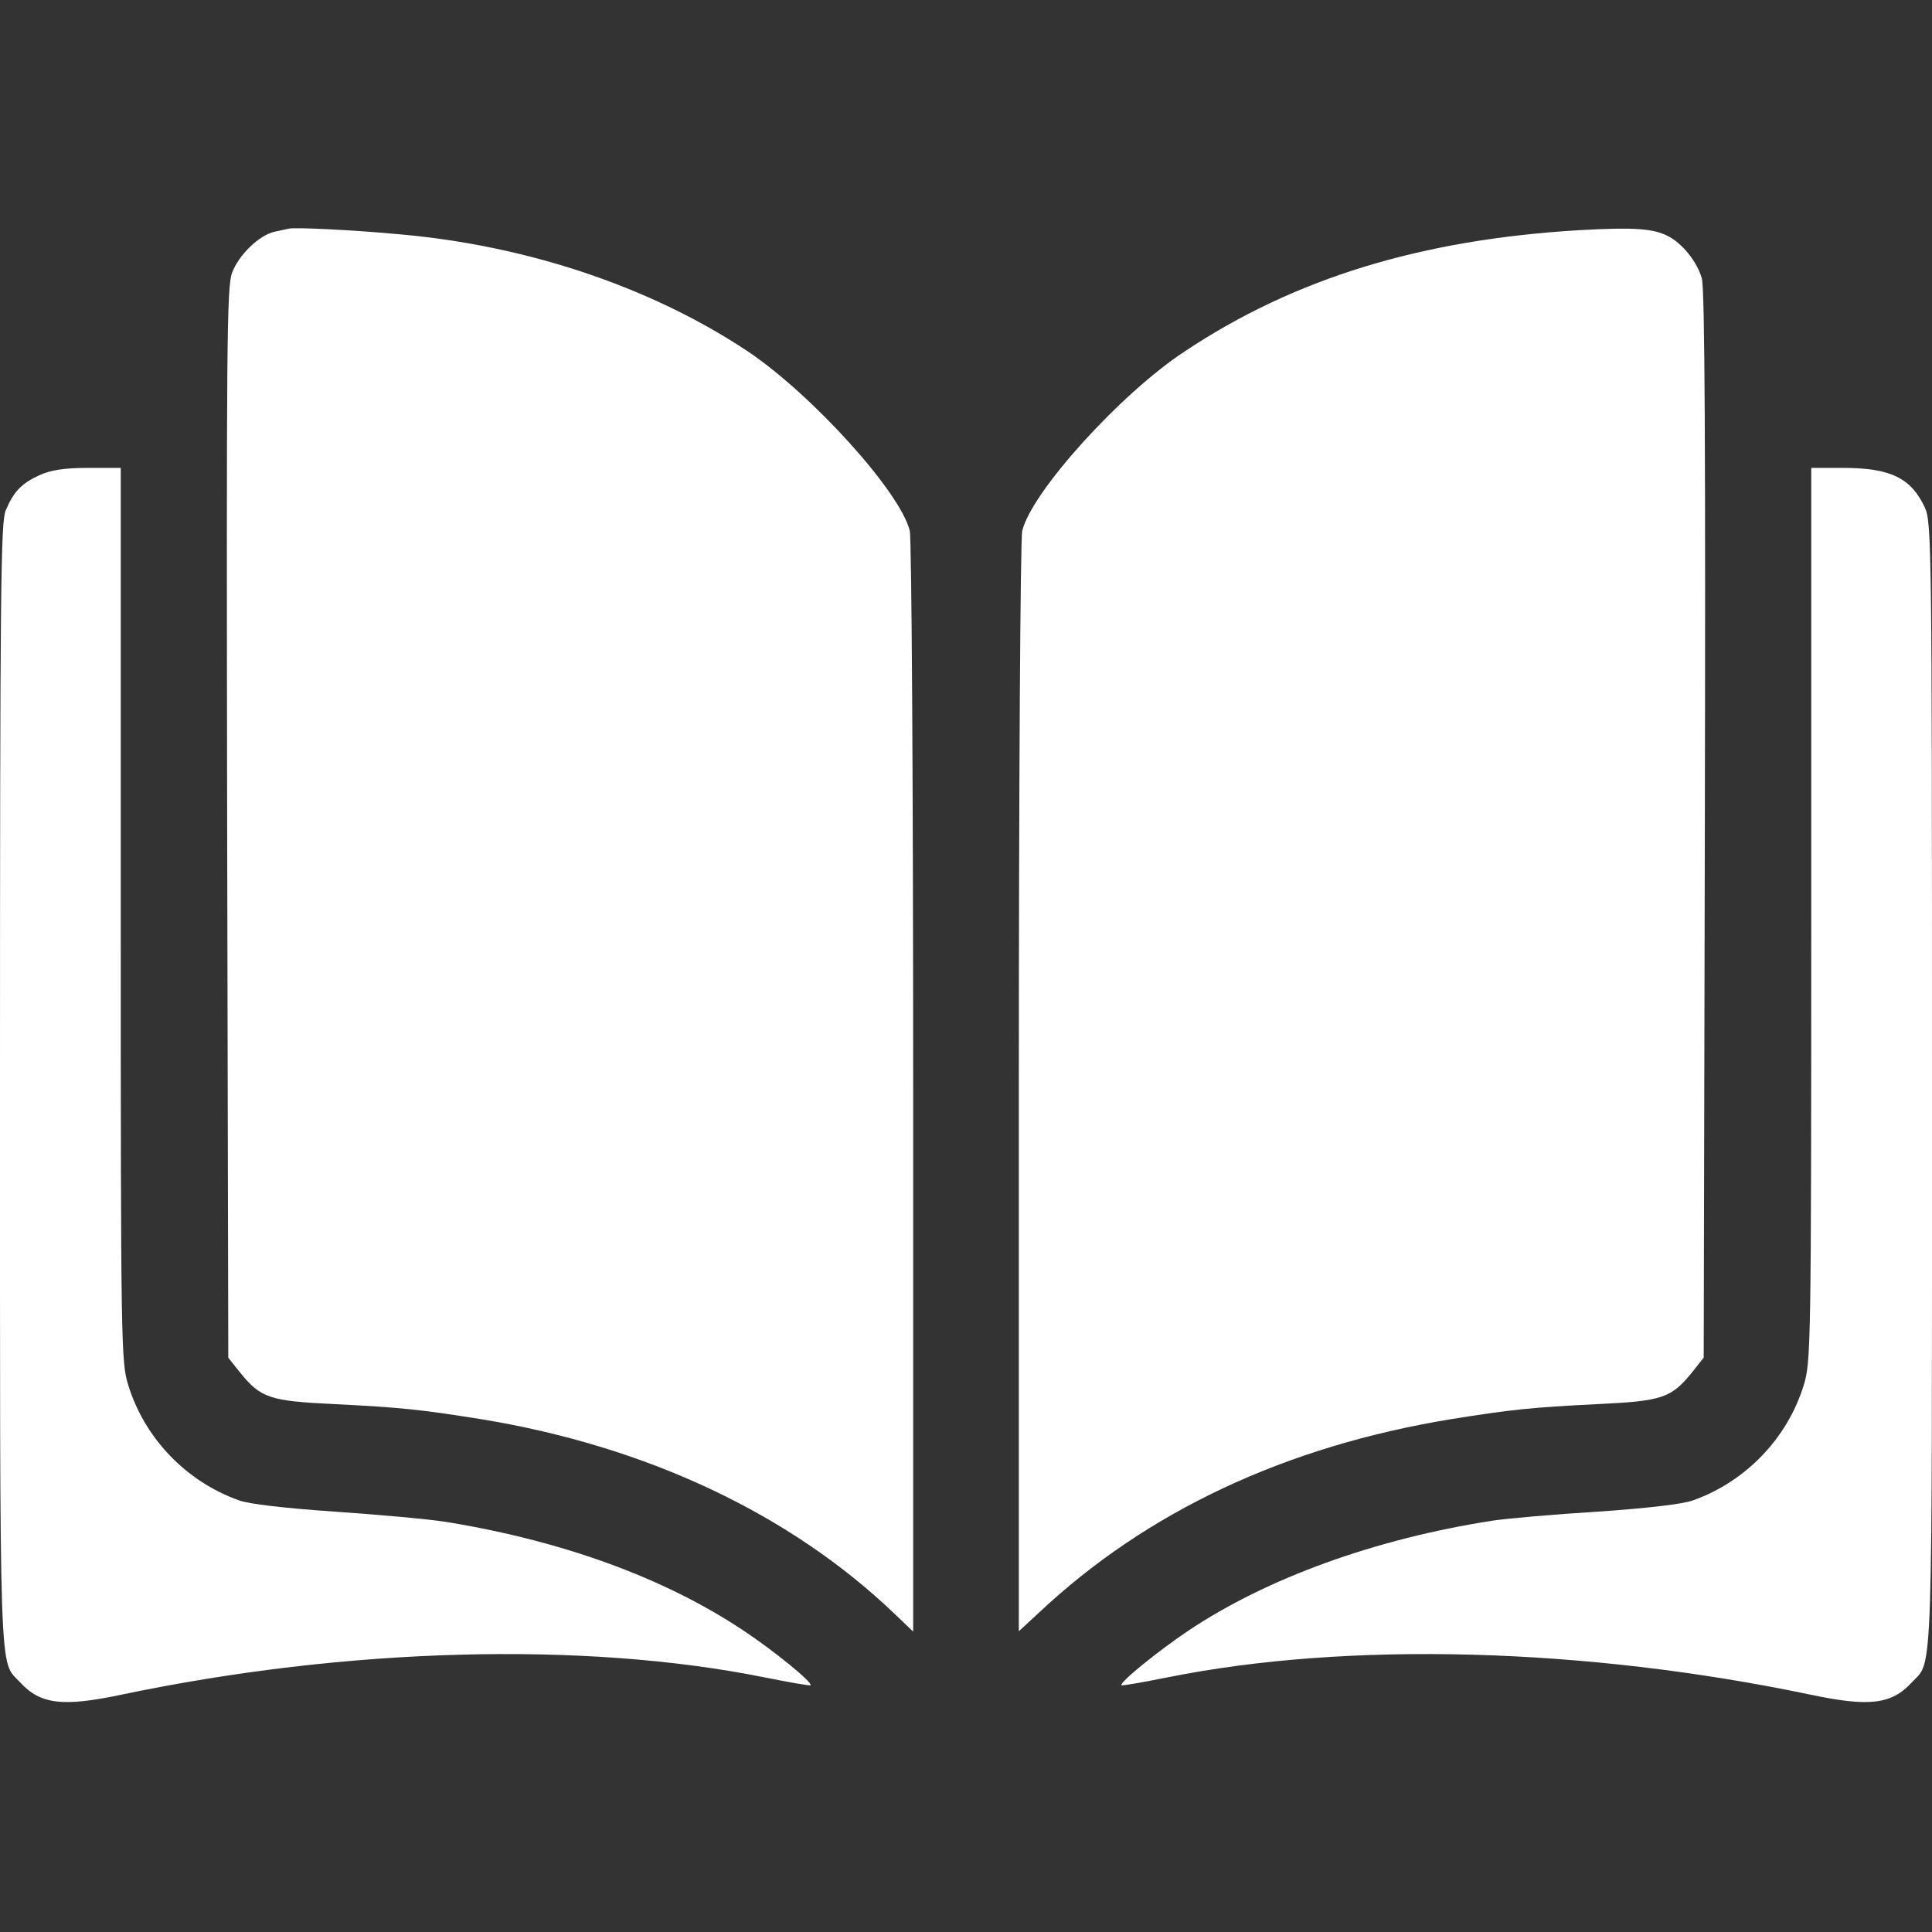
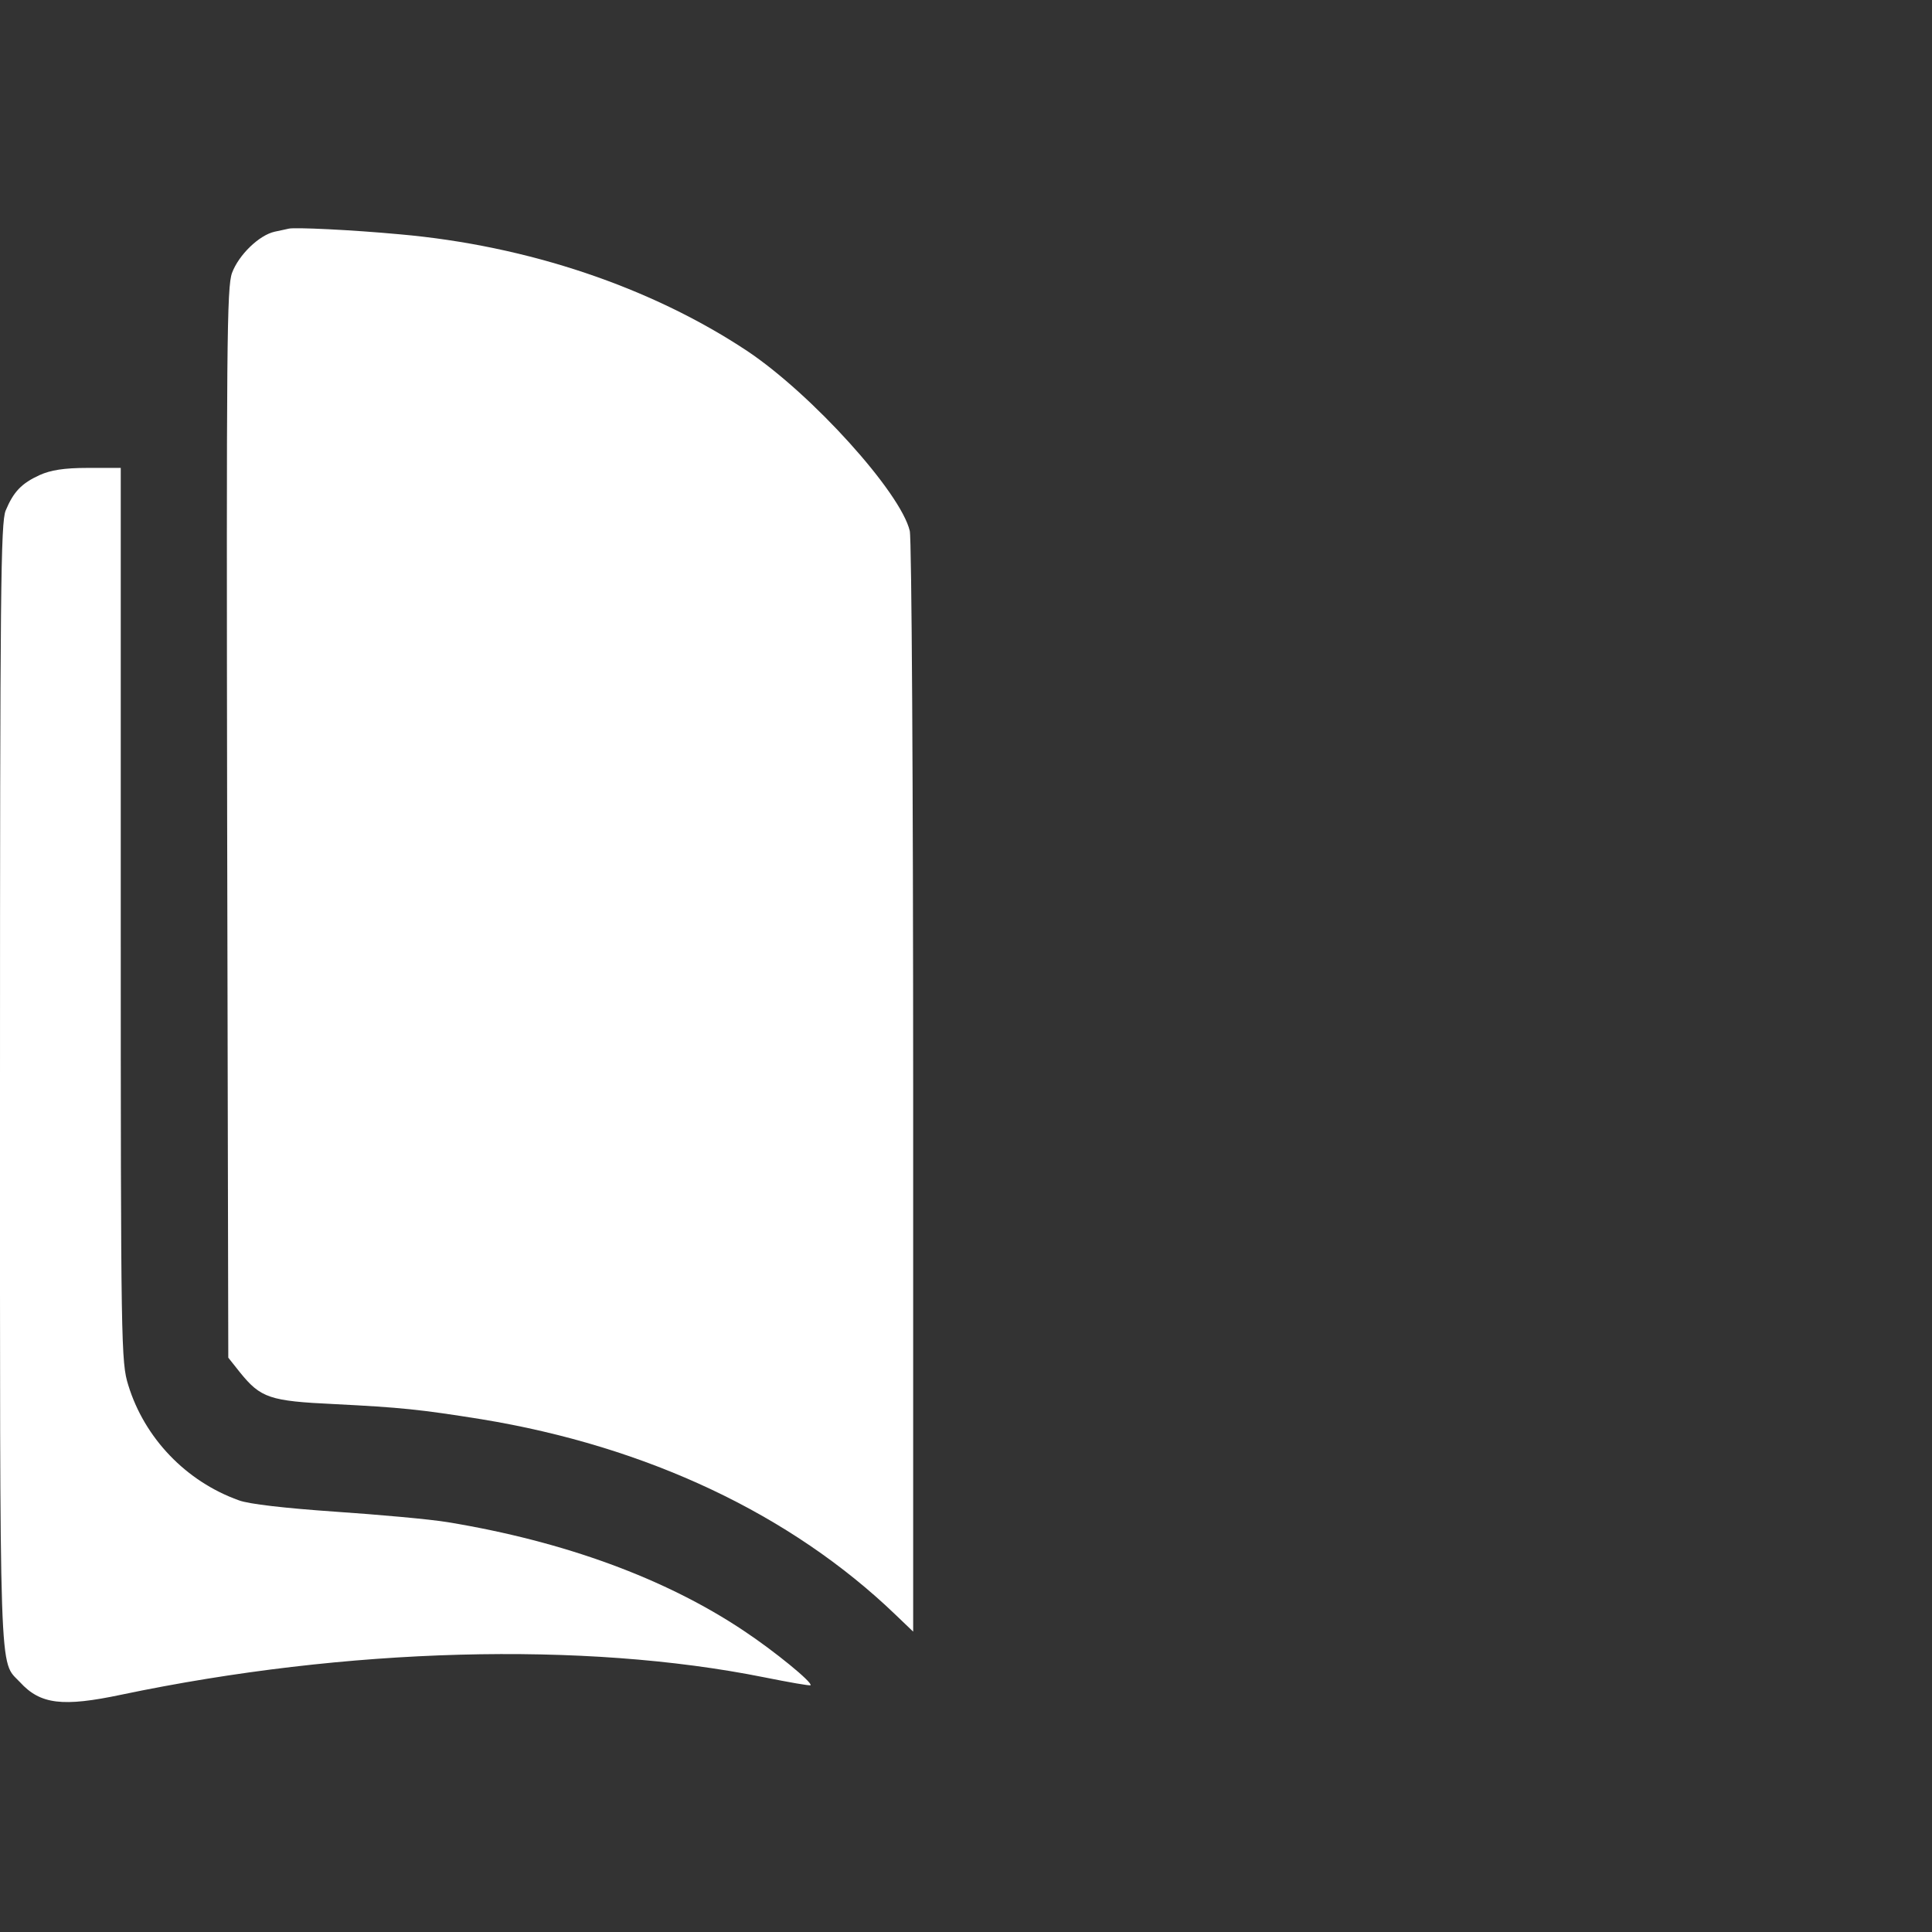
<svg xmlns="http://www.w3.org/2000/svg" width="267" height="267" viewBox="0 0 267 267" fill="none">
  <rect x="0" y="0" width="267" height="267" fill="#333333" stroke="none" />
  <g clip-path="url(#clip0_70_91)">
    <path d="M39.894 31.602C39.633 31.654 38.746 31.863 37.964 32.019C35.826 32.488 33.01 35.2 32.071 37.703C31.341 39.685 31.289 47.246 31.393 113.788L31.55 187.63L33.166 189.664C36.035 193.21 37.286 193.627 46.203 194.044C55.434 194.514 57.989 194.774 66.489 196.13C89.435 199.885 109.303 209.272 123.748 223.143L126.199 225.49V150.448C126.199 109.147 125.991 74.468 125.73 73.373C124.478 68.054 112.223 54.495 103.254 48.498C89.956 39.685 72.956 33.949 55.277 32.384C48.55 31.758 40.676 31.393 39.894 31.602Z" fill="white" />
-     <path d="M218.241 31.81C196.339 33.114 178.869 38.485 163.746 48.55C154.777 54.443 142.522 68.053 141.27 73.373C141.009 74.468 140.801 109.146 140.801 150.396V225.438L143.565 222.882C158.427 208.906 177.618 199.885 200.511 196.13C209.011 194.774 211.566 194.513 220.796 194.044C229.714 193.627 230.965 193.21 233.834 189.664L235.45 187.63L235.607 114.048C235.711 62.682 235.607 39.841 235.189 38.485C234.564 36.191 232.478 33.636 230.548 32.645C228.462 31.55 225.646 31.393 218.241 31.81Z" fill="white" />
    <path d="M5.476 65.655C2.972 66.802 1.877 67.949 0.782 70.557C0.104 72.226 3.04783e-07 81.404 3.04783e-07 149.927C3.04783e-07 234.094 -0.156 229.349 2.764 232.478C5.58 235.554 8.657 235.92 16.792 234.199C47.924 227.68 80.674 226.794 105.601 231.8C108.99 232.478 111.911 232.999 112.015 232.895C112.328 232.53 107.061 228.202 102.732 225.333C91.938 218.137 78.014 213.026 61.9 210.367C59.397 209.95 52.357 209.324 46.256 208.907C39.476 208.437 34.366 207.864 33.01 207.342C25.709 204.735 19.973 198.738 17.73 191.437C16.74 188.256 16.688 186.274 16.688 126.408V64.664H12.151C8.813 64.664 6.988 64.977 5.476 65.655Z" fill="white" />
-     <path d="M250.313 126.408C250.313 186.274 250.26 188.256 249.27 191.437C247.027 198.738 241.291 204.735 233.99 207.342C232.634 207.864 227.628 208.437 220.849 208.907C214.852 209.272 208.281 209.845 206.247 210.158C190.081 212.661 175.114 218.085 164.268 225.333C159.991 228.202 154.672 232.53 154.985 232.895C155.089 232.999 158.01 232.478 161.399 231.8C186.326 226.794 219.076 227.68 250.208 234.199C258.343 235.92 261.42 235.554 264.236 232.478C267.156 229.349 267 234.094 267 149.822C267 75.667 266.948 72.121 266.009 70.14C264.132 66.072 261.264 64.664 254.745 64.664H250.313V126.408Z" fill="white" />
  </g>
  <defs>
    <clipPath id="clip0_70_91">
      <rect width="267" height="267" fill="white" />
    </clipPath>
  </defs>
</svg>